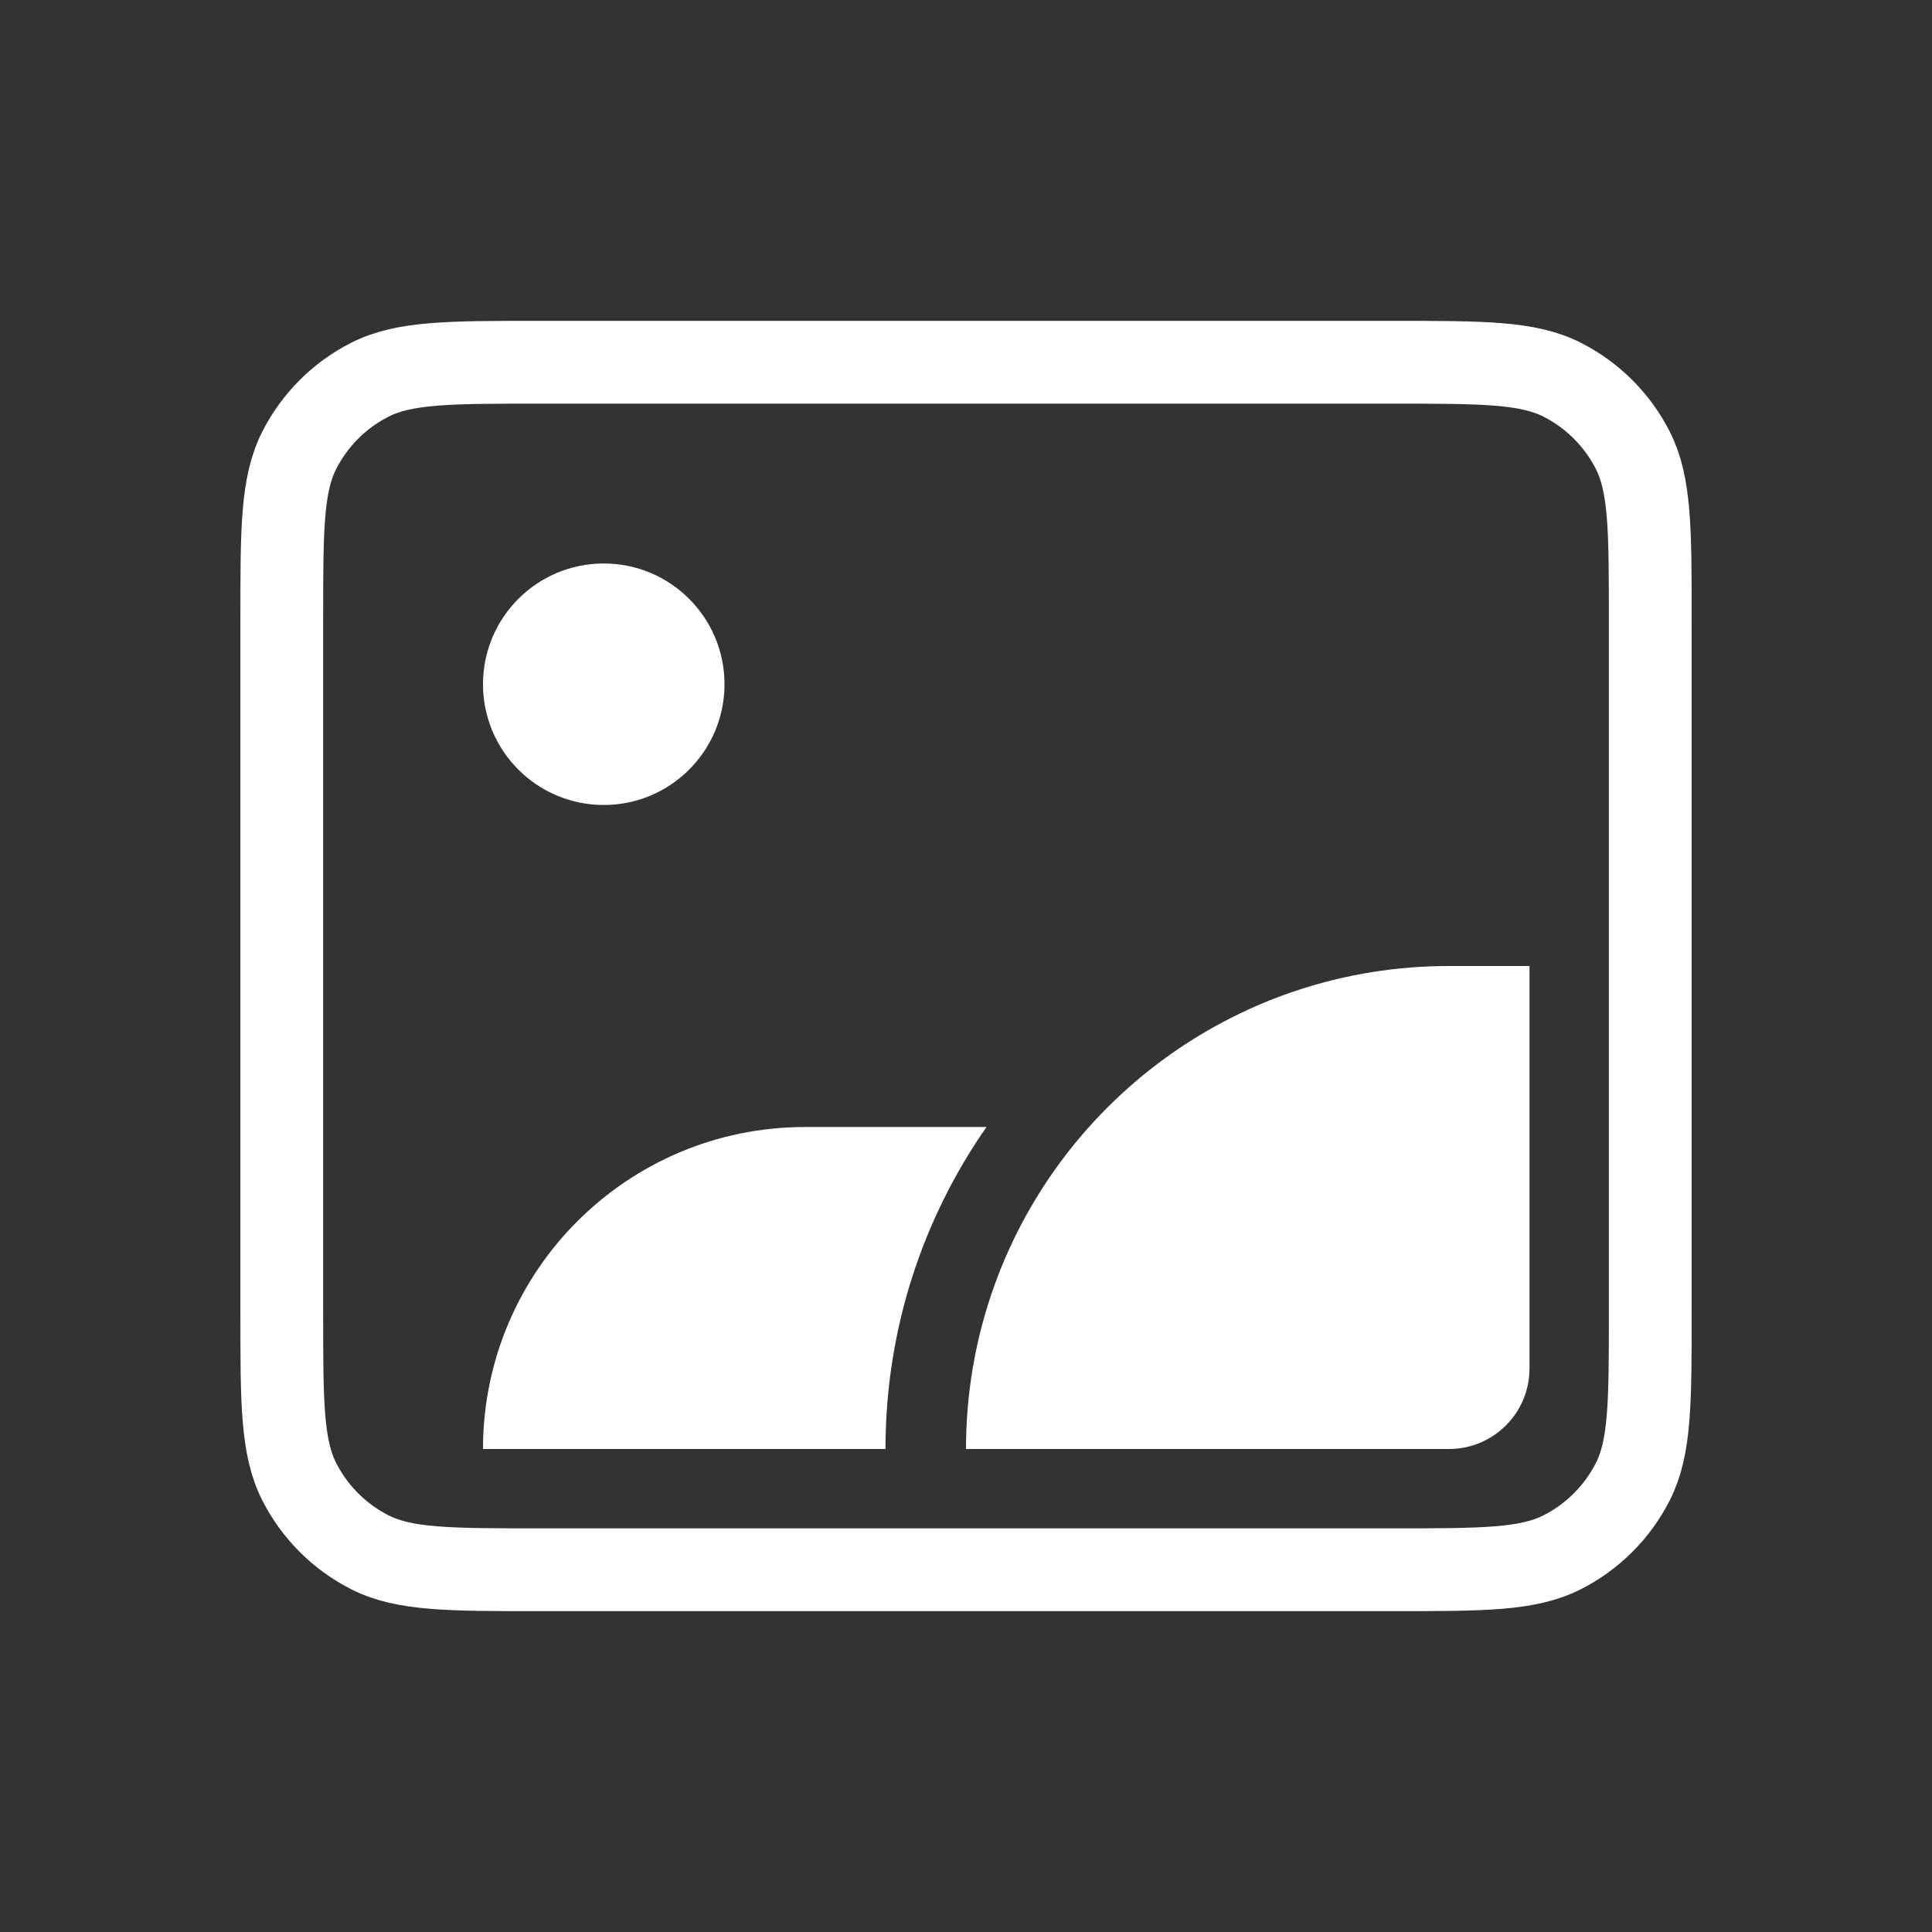
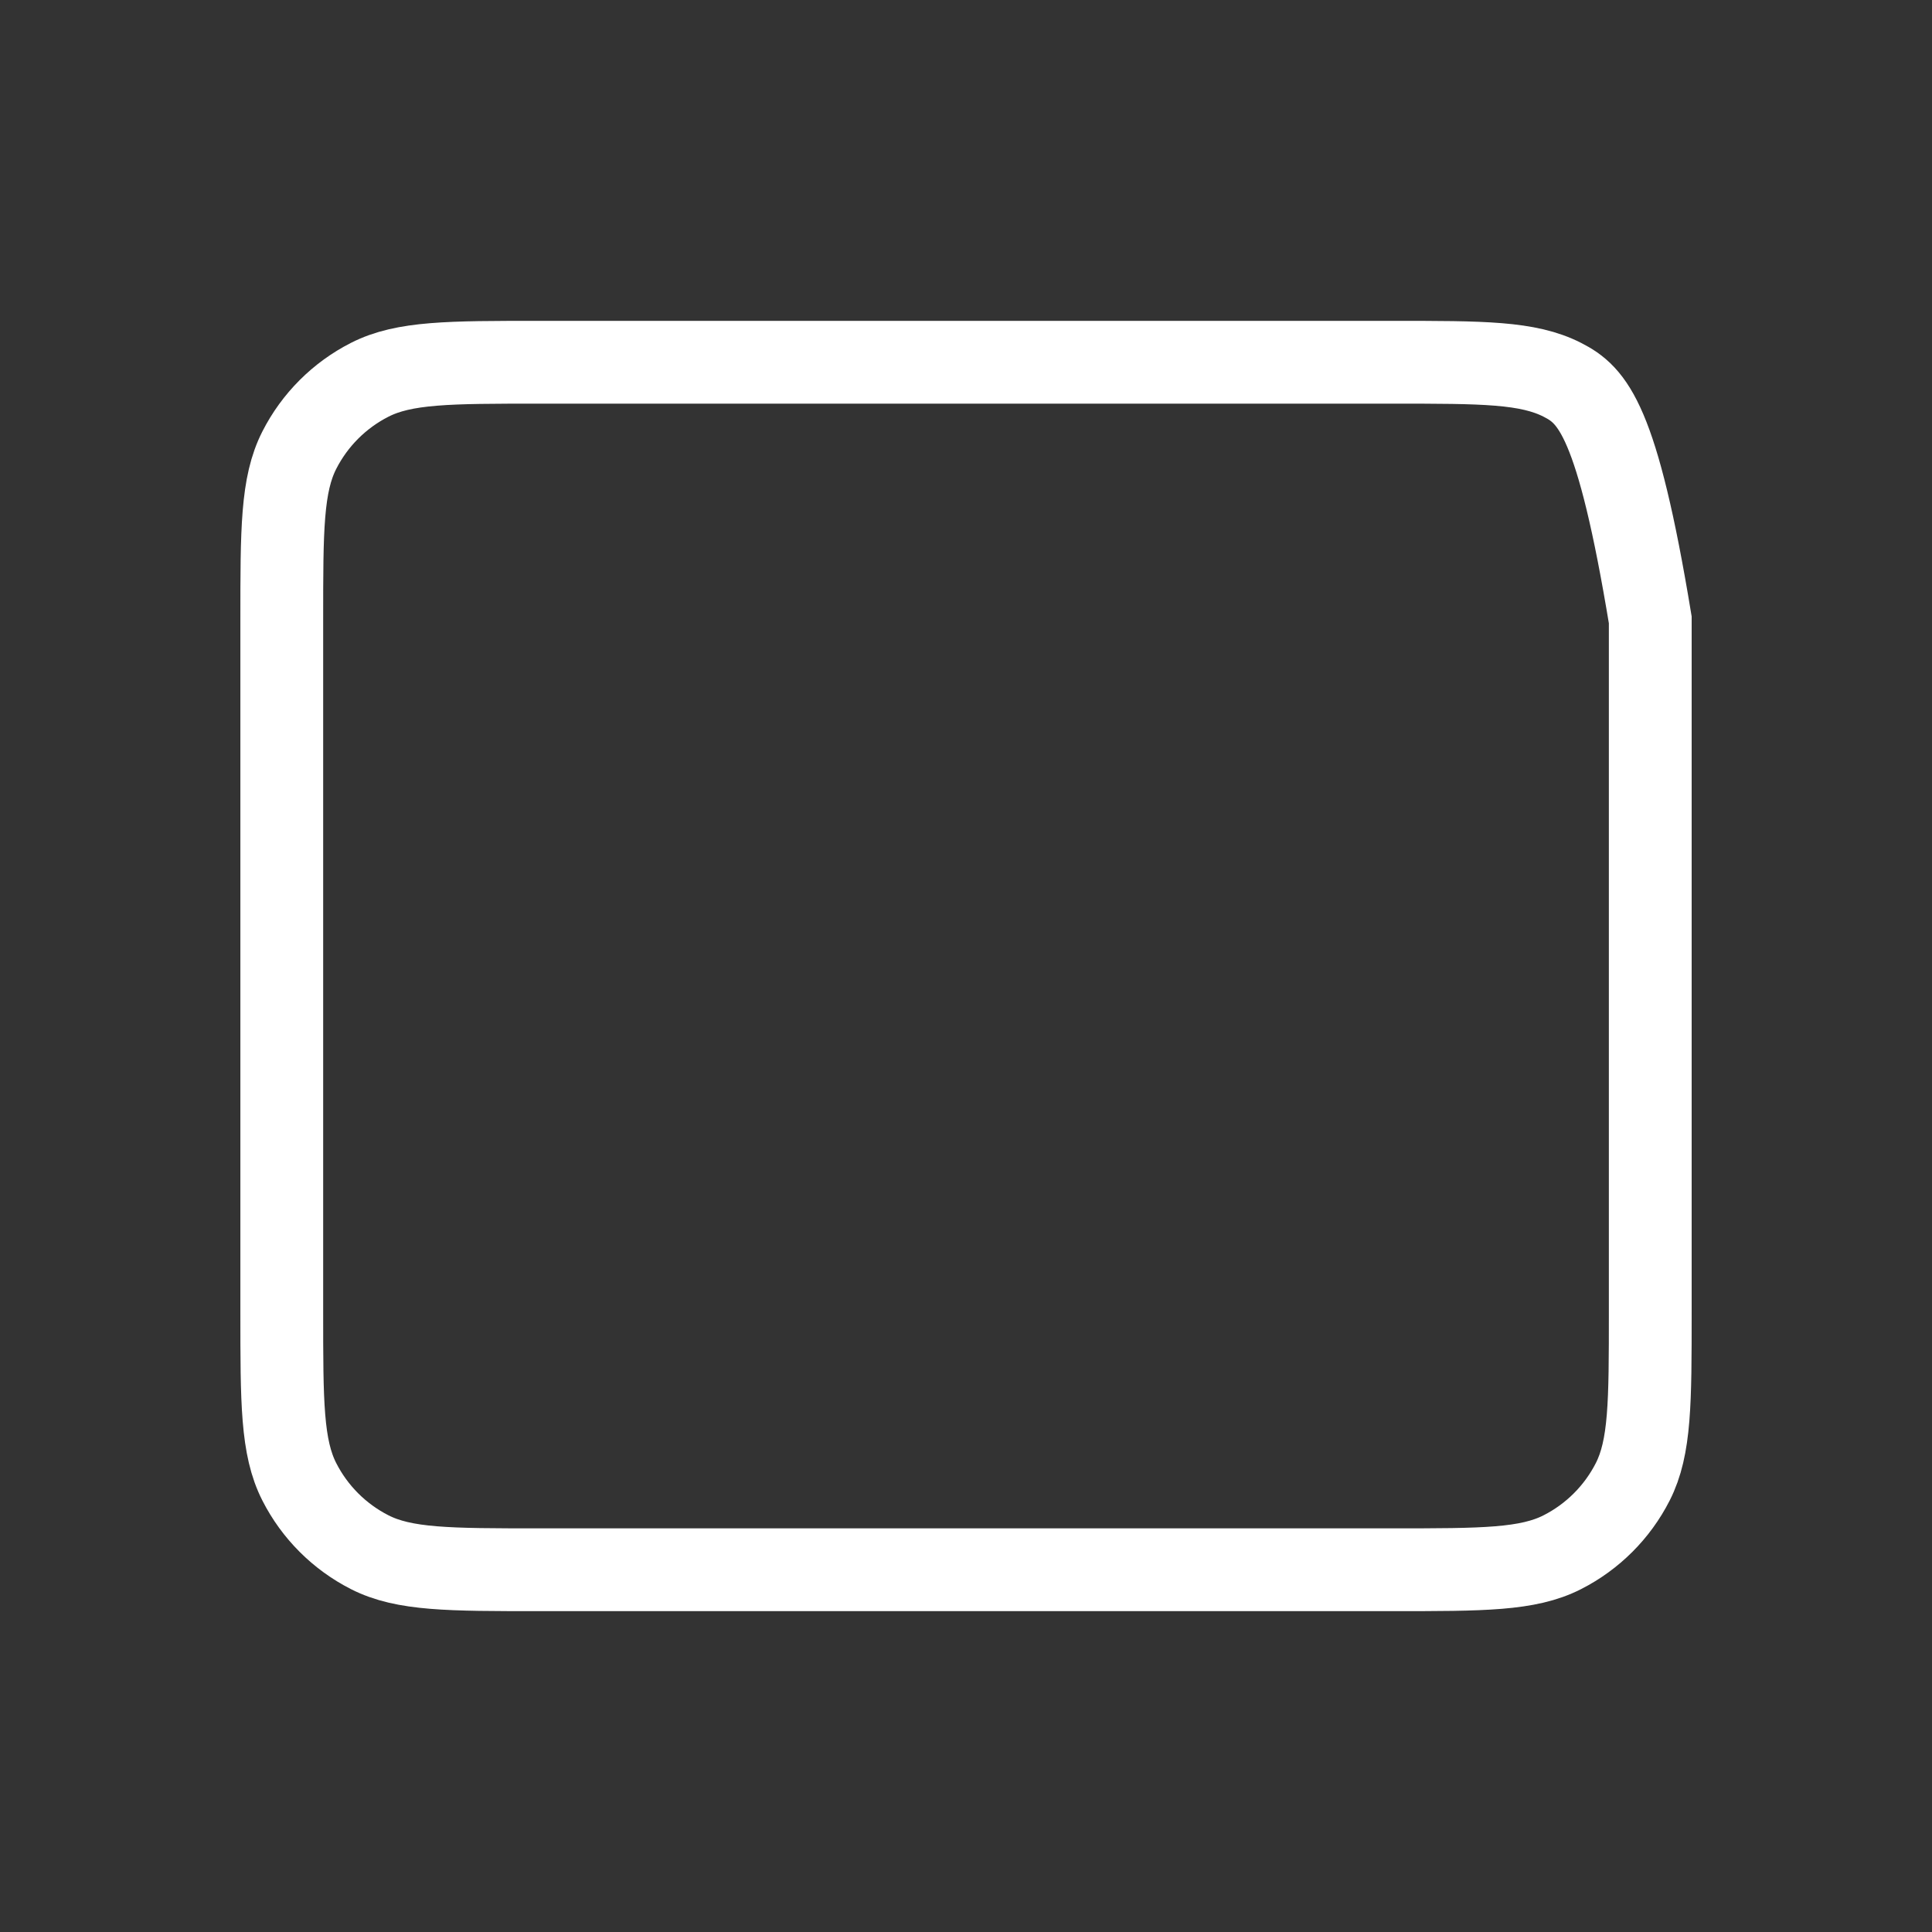
<svg xmlns="http://www.w3.org/2000/svg" width="70" height="70" viewBox="0 0 70 70" fill="none">
  <rect x="0" y="0" width="70" height="70" fill="#333333" stroke="none" />
-   <path d="M50.459 13.125H19.542C16.275 13.125 14.642 13.125 13.394 13.761C12.296 14.32 11.404 15.212 10.845 16.31C10.209 17.558 10.209 19.191 10.209 22.458V47.542C10.209 50.809 10.209 52.442 10.845 53.69C11.404 54.788 12.296 55.68 13.394 56.239C14.642 56.875 16.275 56.875 19.542 56.875H50.459C53.726 56.875 55.359 56.875 56.607 56.239C57.705 55.68 58.597 54.788 59.157 53.69C59.792 52.442 59.792 50.809 59.792 47.542V22.458C59.792 19.191 59.792 17.558 59.157 16.31C58.597 15.212 57.705 14.32 56.607 13.761C55.359 13.125 53.726 13.125 50.459 13.125Z" stroke="white" stroke-width="3" stroke-linecap="round" />
-   <ellipse cx="21.875" cy="24.791" rx="4.375" ry="4.375" fill="white" />
-   <path fill-rule="evenodd" clip-rule="evenodd" d="M35.236 49.618C35.081 50.556 35 51.518 35 52.5C35 52.5 35 52.5 35 52.5H32.083C32.083 48.162 33.436 44.141 35.743 40.834H29.167C22.723 40.834 17.5 46.057 17.5 52.5H35V52.5H37.917V52.5H52.5C54.111 52.5 55.417 51.194 55.417 49.583V35H52.5C44.949 35 38.515 39.782 36.062 46.483C35.698 47.477 35.421 48.514 35.242 49.583C35.24 49.595 35.238 49.606 35.236 49.618Z" fill="white" />
+   <path d="M50.459 13.125H19.542C16.275 13.125 14.642 13.125 13.394 13.761C12.296 14.32 11.404 15.212 10.845 16.31C10.209 17.558 10.209 19.191 10.209 22.458V47.542C10.209 50.809 10.209 52.442 10.845 53.69C11.404 54.788 12.296 55.68 13.394 56.239C14.642 56.875 16.275 56.875 19.542 56.875H50.459C53.726 56.875 55.359 56.875 56.607 56.239C57.705 55.68 58.597 54.788 59.157 53.69C59.792 52.442 59.792 50.809 59.792 47.542V22.458C58.597 15.212 57.705 14.32 56.607 13.761C55.359 13.125 53.726 13.125 50.459 13.125Z" stroke="white" stroke-width="3" stroke-linecap="round" />
</svg>